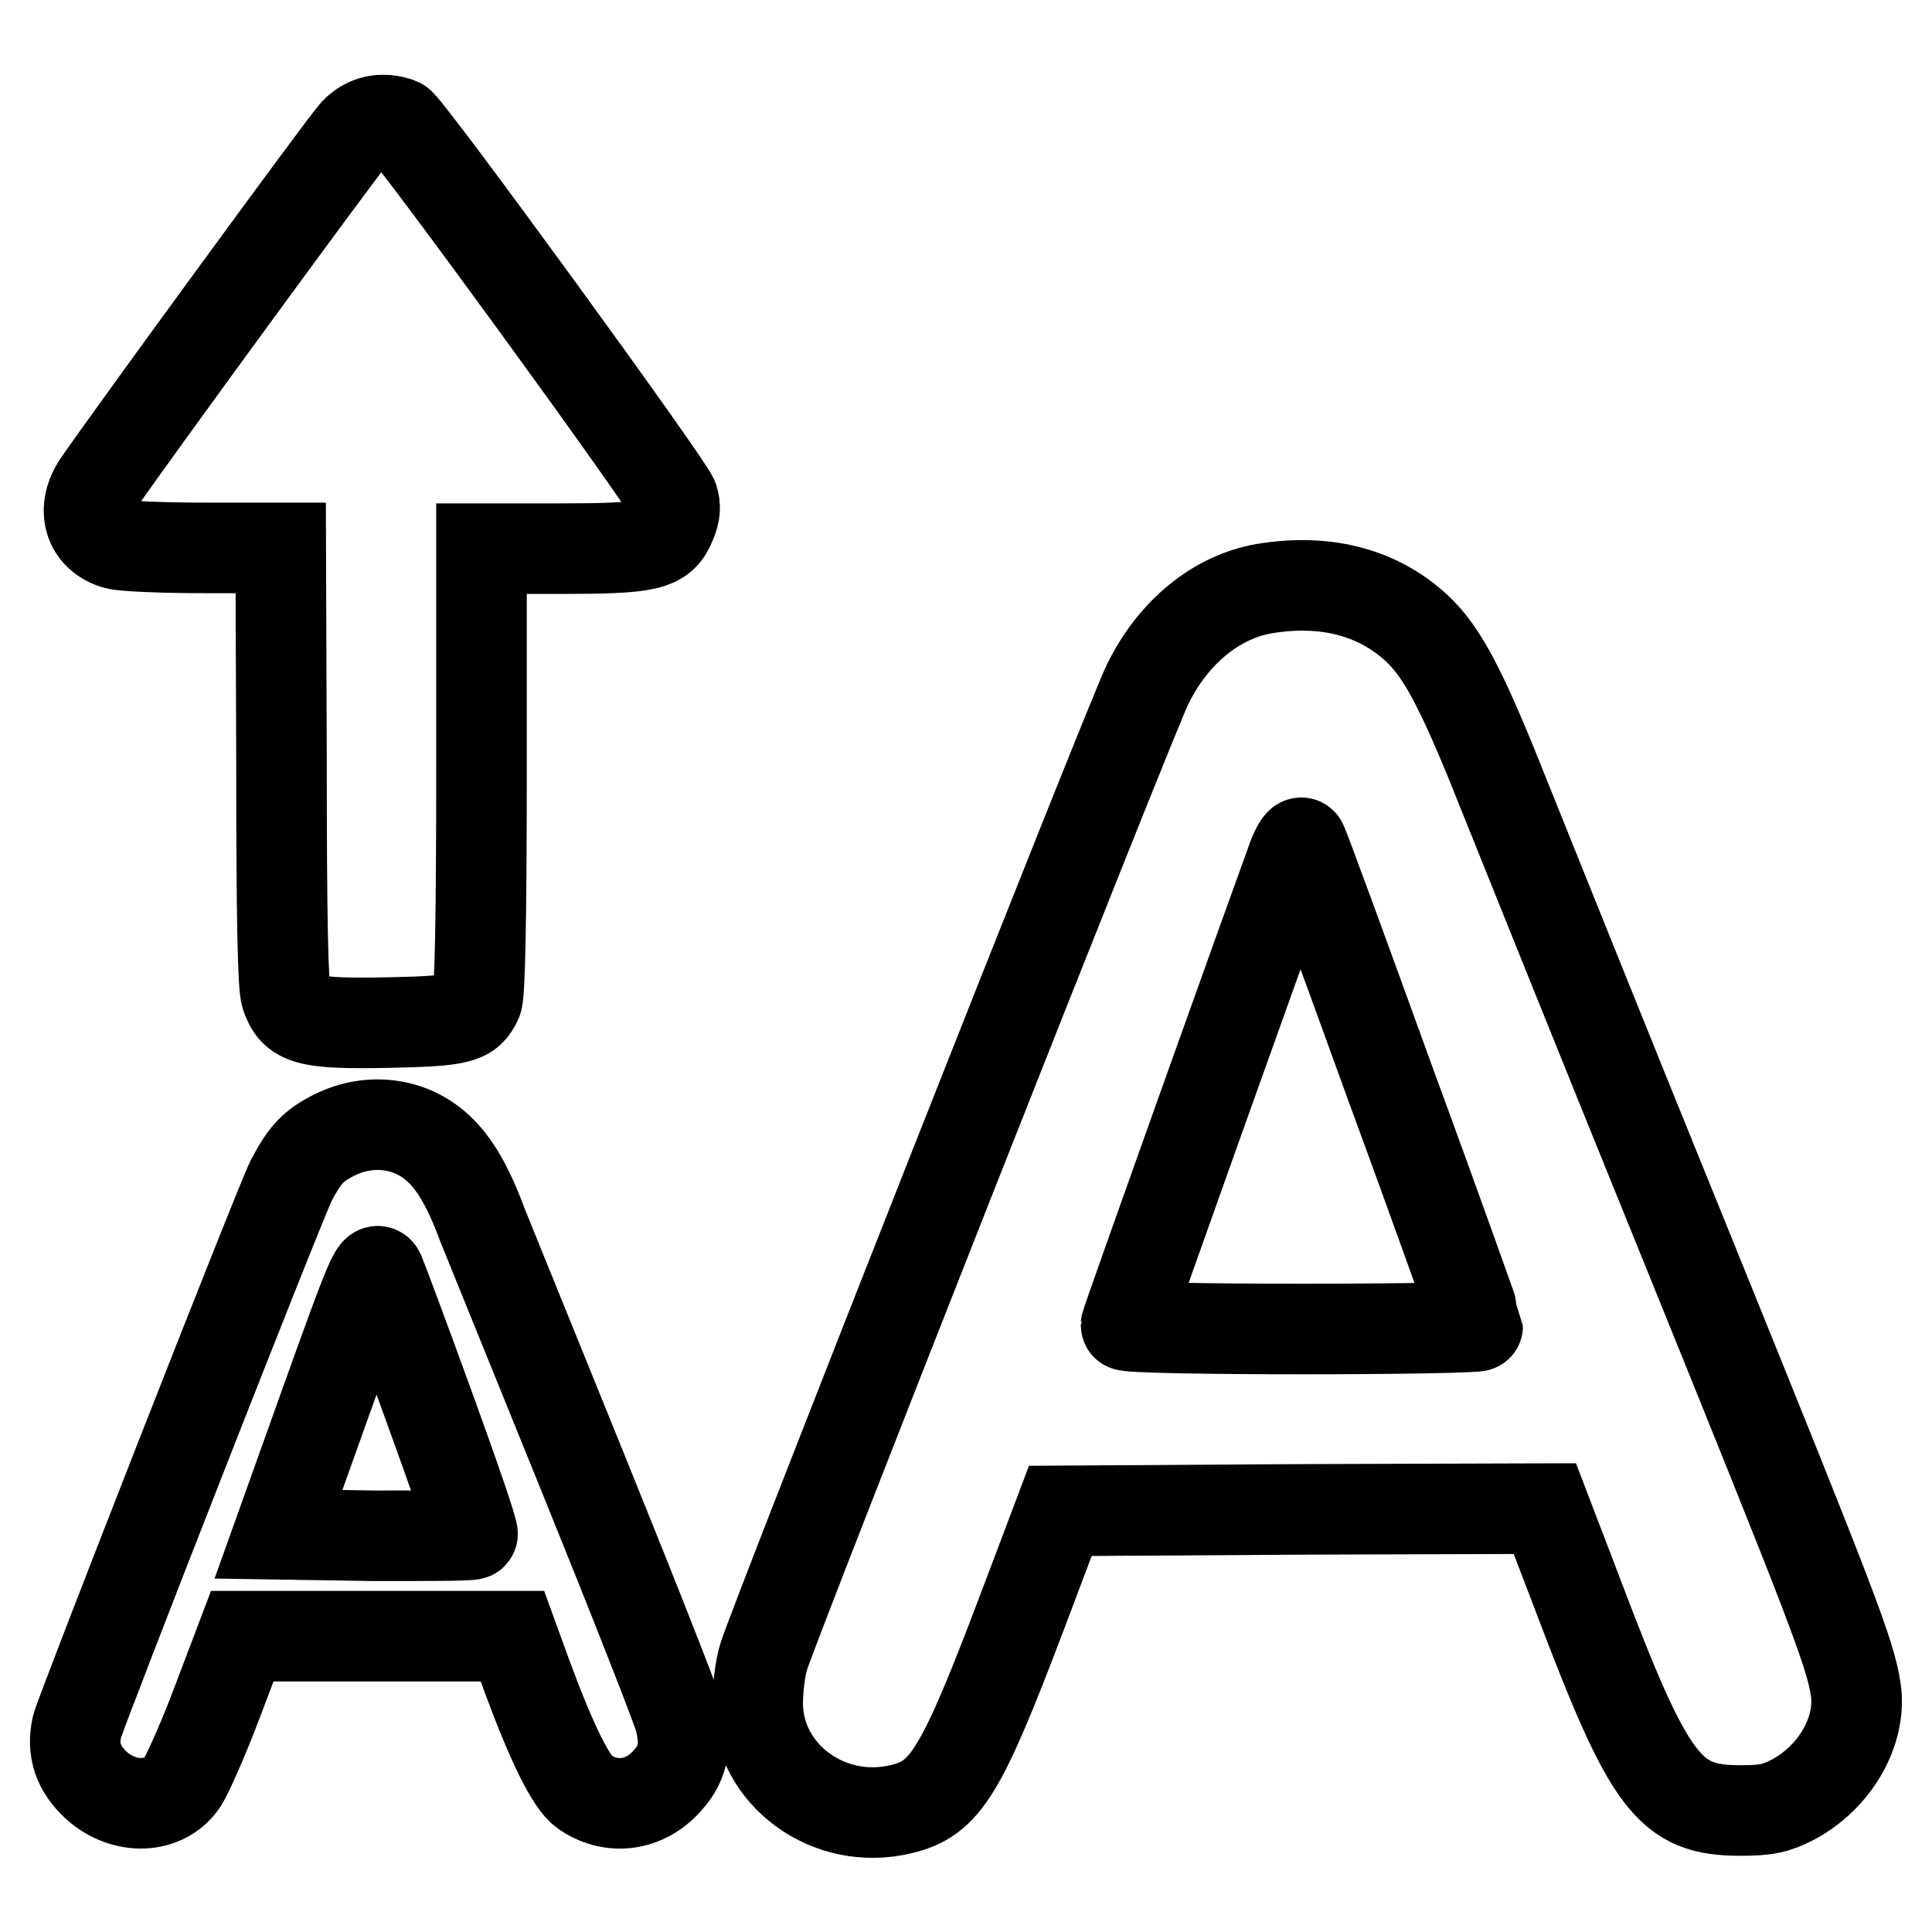
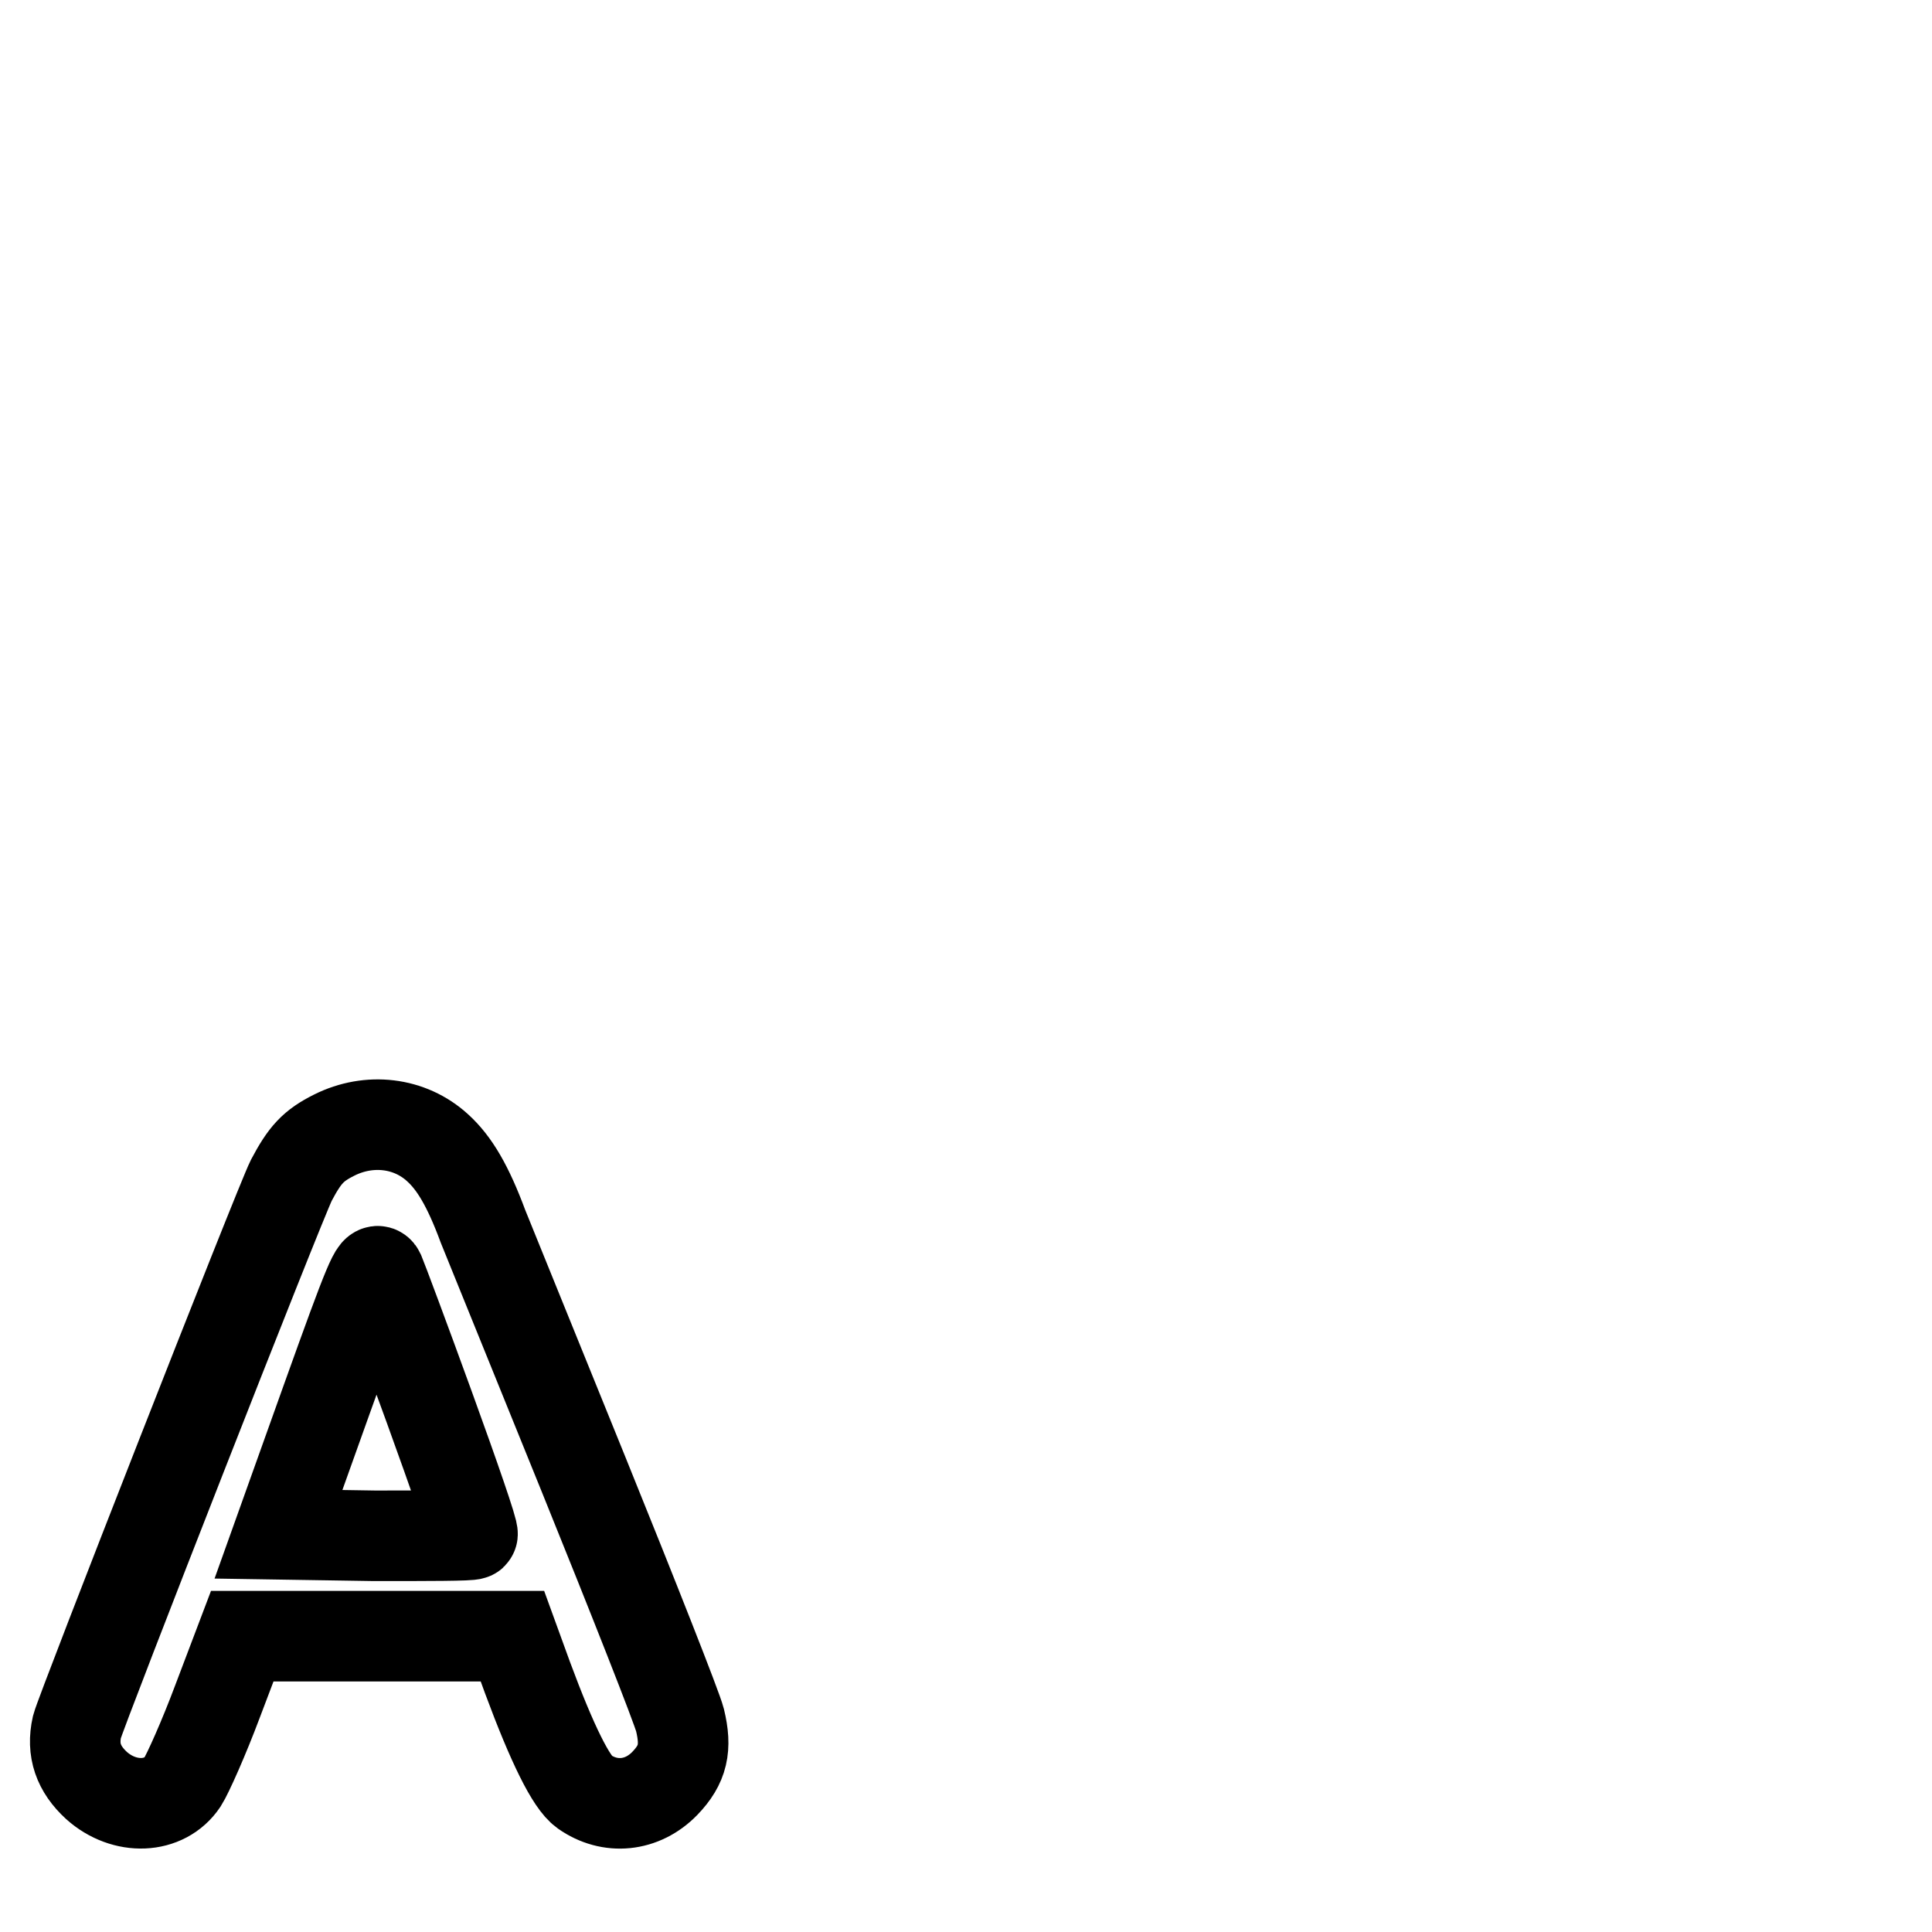
<svg xmlns="http://www.w3.org/2000/svg" version="1.1" x="0px" y="0px" viewBox="0 0 256 256" enable-background="new 0 0 256 256" xml:space="preserve">
  <g>
    <g>
      <g>
-         <path stroke-width="12" fill-opacity="0" stroke="#000000" d="M47,17.6C45.6,19.1,17.1,58.1,13,64.1c-2.3,3.4-1.2,7,2.4,8c1.1,0.3,6.4,0.5,11.9,0.5h9.9l0.1,28.7c0,20.8,0.2,29.3,0.6,30.6c1.1,3.3,2.9,3.8,13.4,3.6c9.6-0.2,10.8-0.5,11.9-2.9c0.4-0.8,0.6-10.9,0.6-30.6V72.7h10.3c11.9,0,13.6-0.4,14.8-3.4c0.6-1.4,0.6-2.2,0.3-3.2C88.4,64,53.9,16.6,52.9,16.3C50.7,15.5,48.6,15.9,47,17.6z" />
-         <path stroke-width="12" fill-opacity="0" stroke="#000000" d="M167.5,78c-6.3,1.1-12,5.7-15.4,12.6c-2.1,4.1-49.5,124.3-50.9,128.9c-0.5,1.6-0.8,4.3-0.8,6.2c0,9.4,9.4,16.4,19.1,14c5.8-1.4,7.9-4.9,15.9-26l5.1-13.5l32.1-0.2l32.1-0.1l4.4,11.5c9.5,25.1,12.1,28.5,21.5,28.5c3.6,0,4.7-0.3,6.9-1.4c5.7-3,9.2-9.2,8.4-14.6c-0.7-4.8-3.2-11.2-22.4-58.6c-10.7-26.3-21.4-53-23.9-59.2c-5.5-13.9-8.1-19-11.3-22.3C183.1,78.6,175.9,76.6,167.5,78z M184.3,143.8c6.4,17.4,11.5,31.8,11.5,31.9c0,0.2-10.5,0.4-23.3,0.4c-12.8,0-23.3-0.2-23.3-0.5c0-0.4,19.5-54.9,22.1-62c0.5-1.3,1-2.1,1.2-1.9C172.7,111.9,178,126.4,184.3,143.8z" />
        <path stroke-width="12" fill-opacity="0" stroke="#000000" d="M44.3,150.4c-2.8,1.4-3.9,2.6-5.7,6c-1.6,3.2-27.8,70.1-28.4,72.4c-0.7,3.1,0.2,5.6,2.6,7.8c3.7,3.3,9,3.1,11.4-0.5c0.7-1.1,2.8-5.8,4.6-10.6l3.3-8.7H50h17.9l2,5.5c3.3,8.9,5.8,13.9,7.5,15.1c3.4,2.4,7.7,2,10.7-1.1c2.4-2.5,2.9-4.7,2-8.4c-0.4-1.6-6.2-16.3-12.8-32.6c-6.6-16.3-12.6-31.1-13.3-32.8c-2-5.4-3.8-8.4-6-10.4C54.3,148.7,48.9,148.1,44.3,150.4z M56.9,186.5c3.3,9.1,5.9,16.6,5.7,16.8s-6,0.2-13,0.2l-12.7-0.2l6.4-17.9c5.7-15.9,6.5-17.8,7-16.7C50.6,169.4,53.6,177.4,56.9,186.5z" />
      </g>
    </g>
  </g>
</svg>